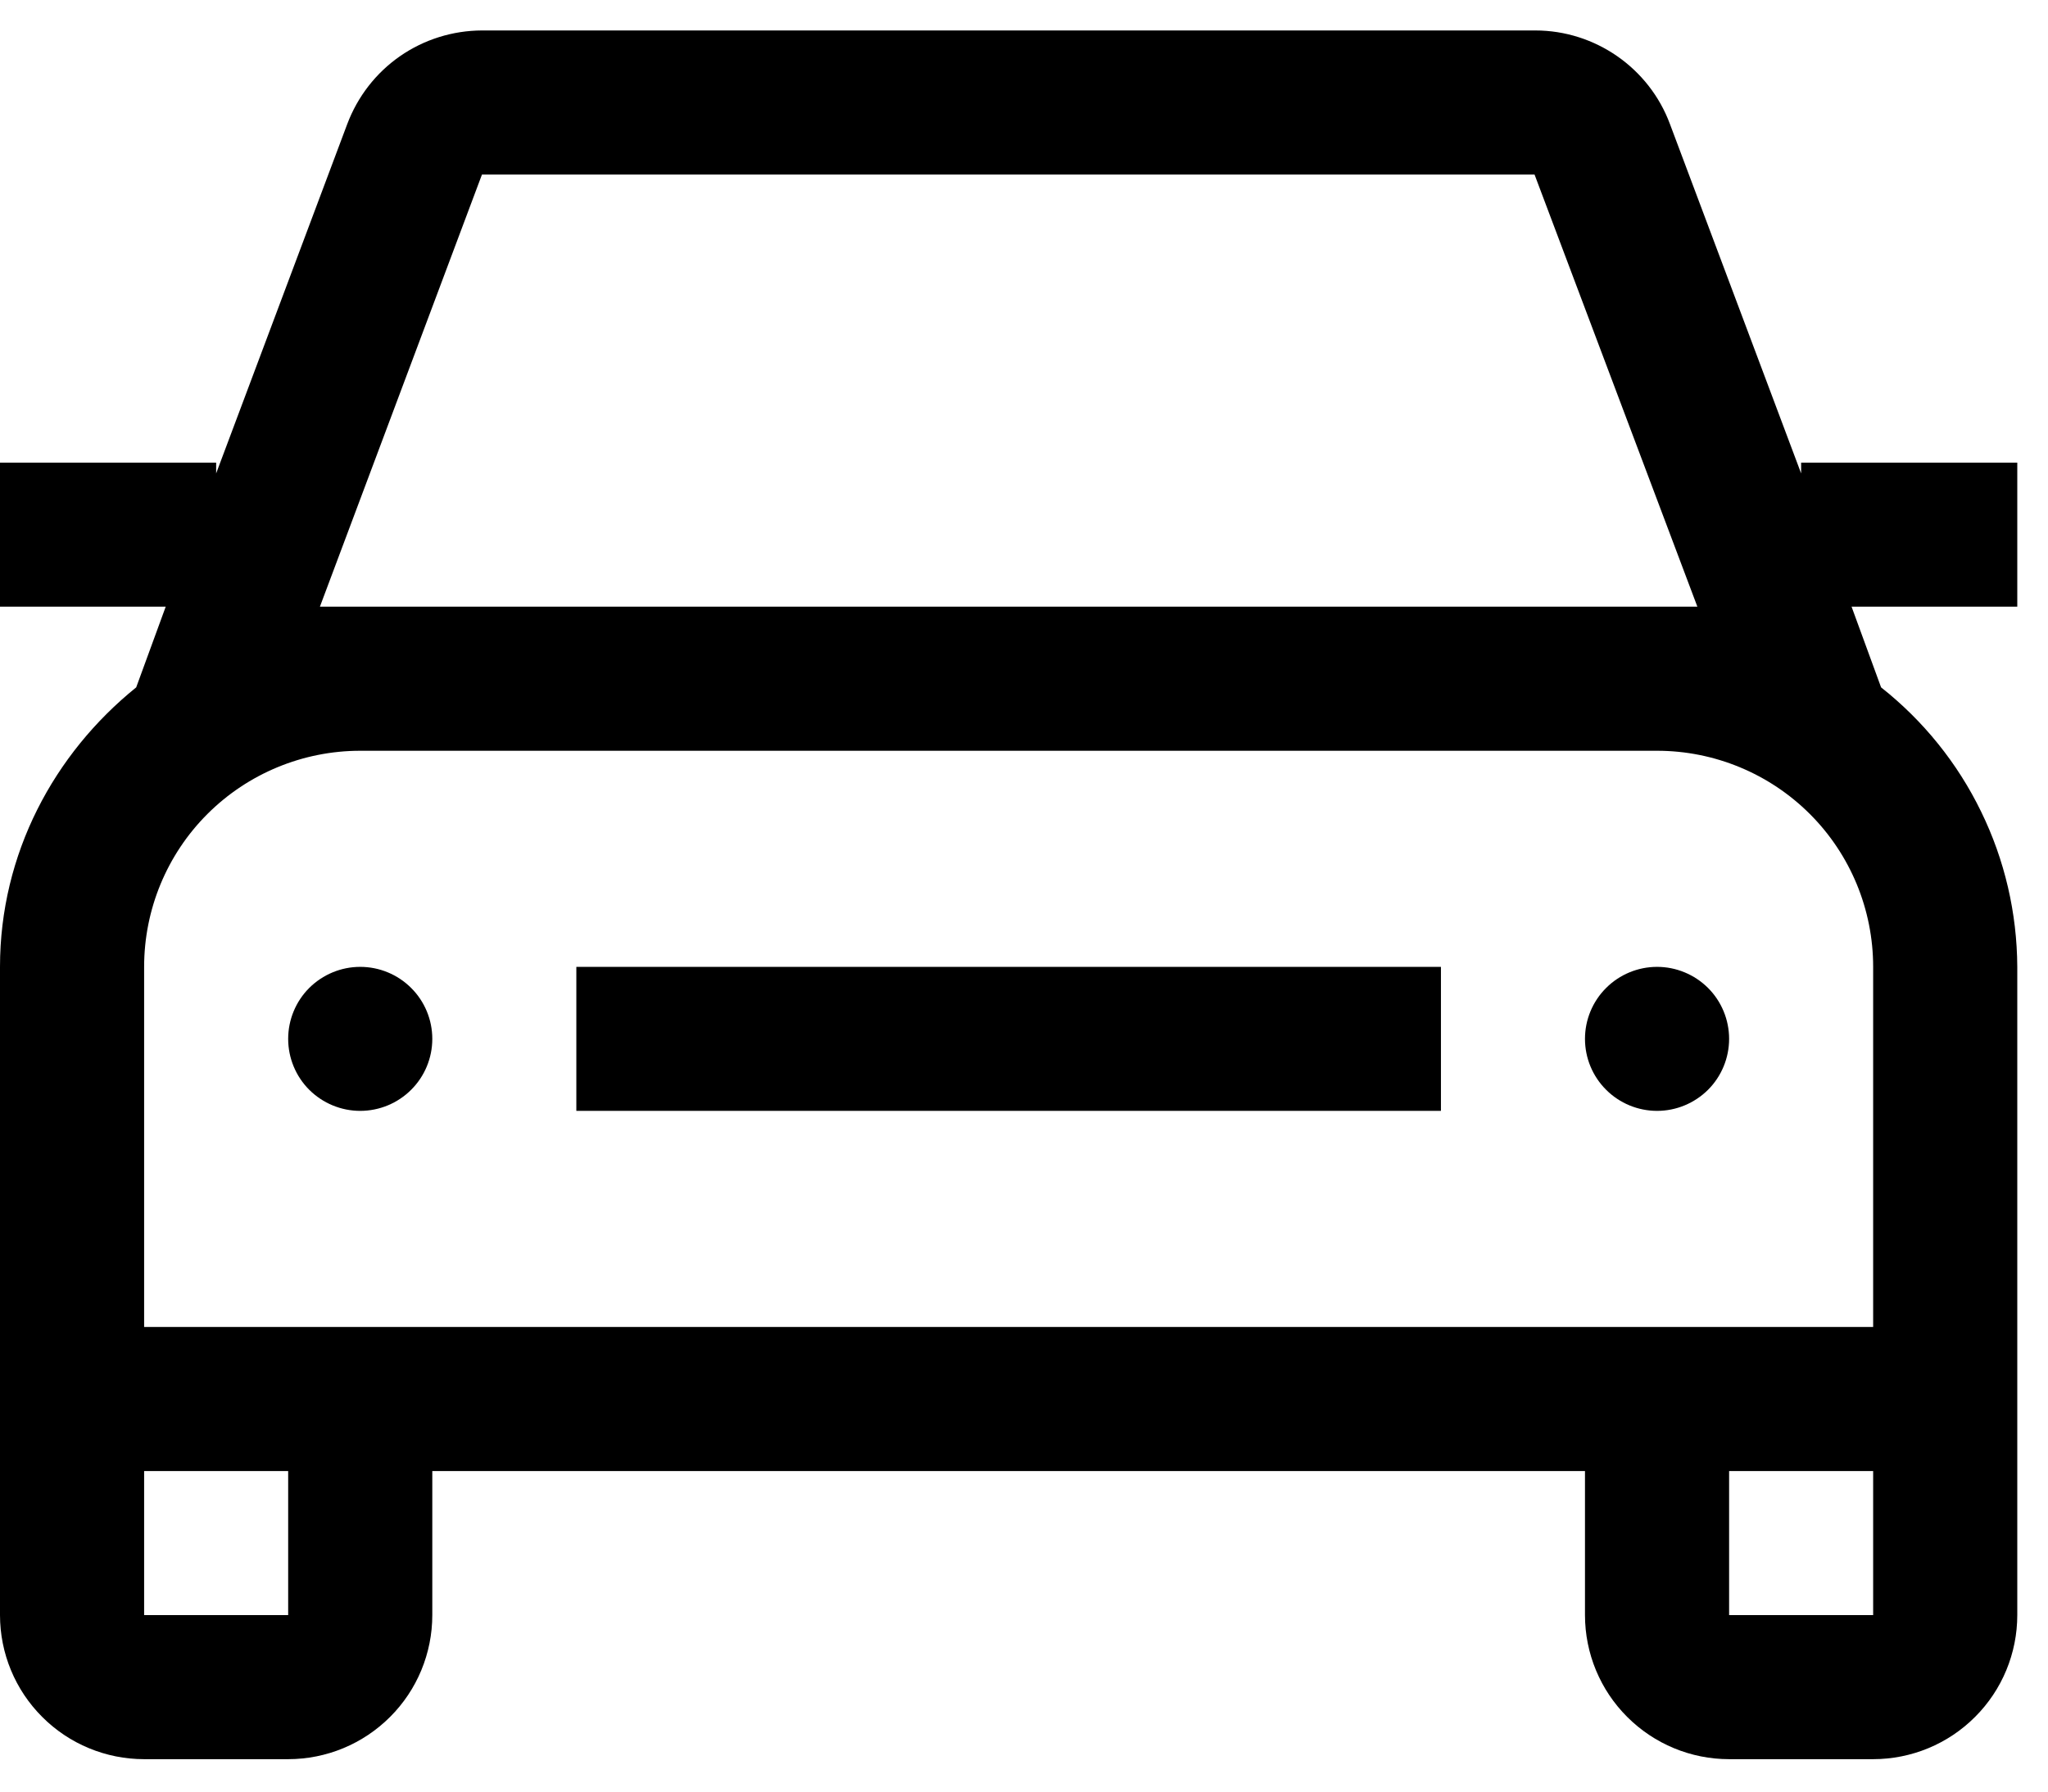
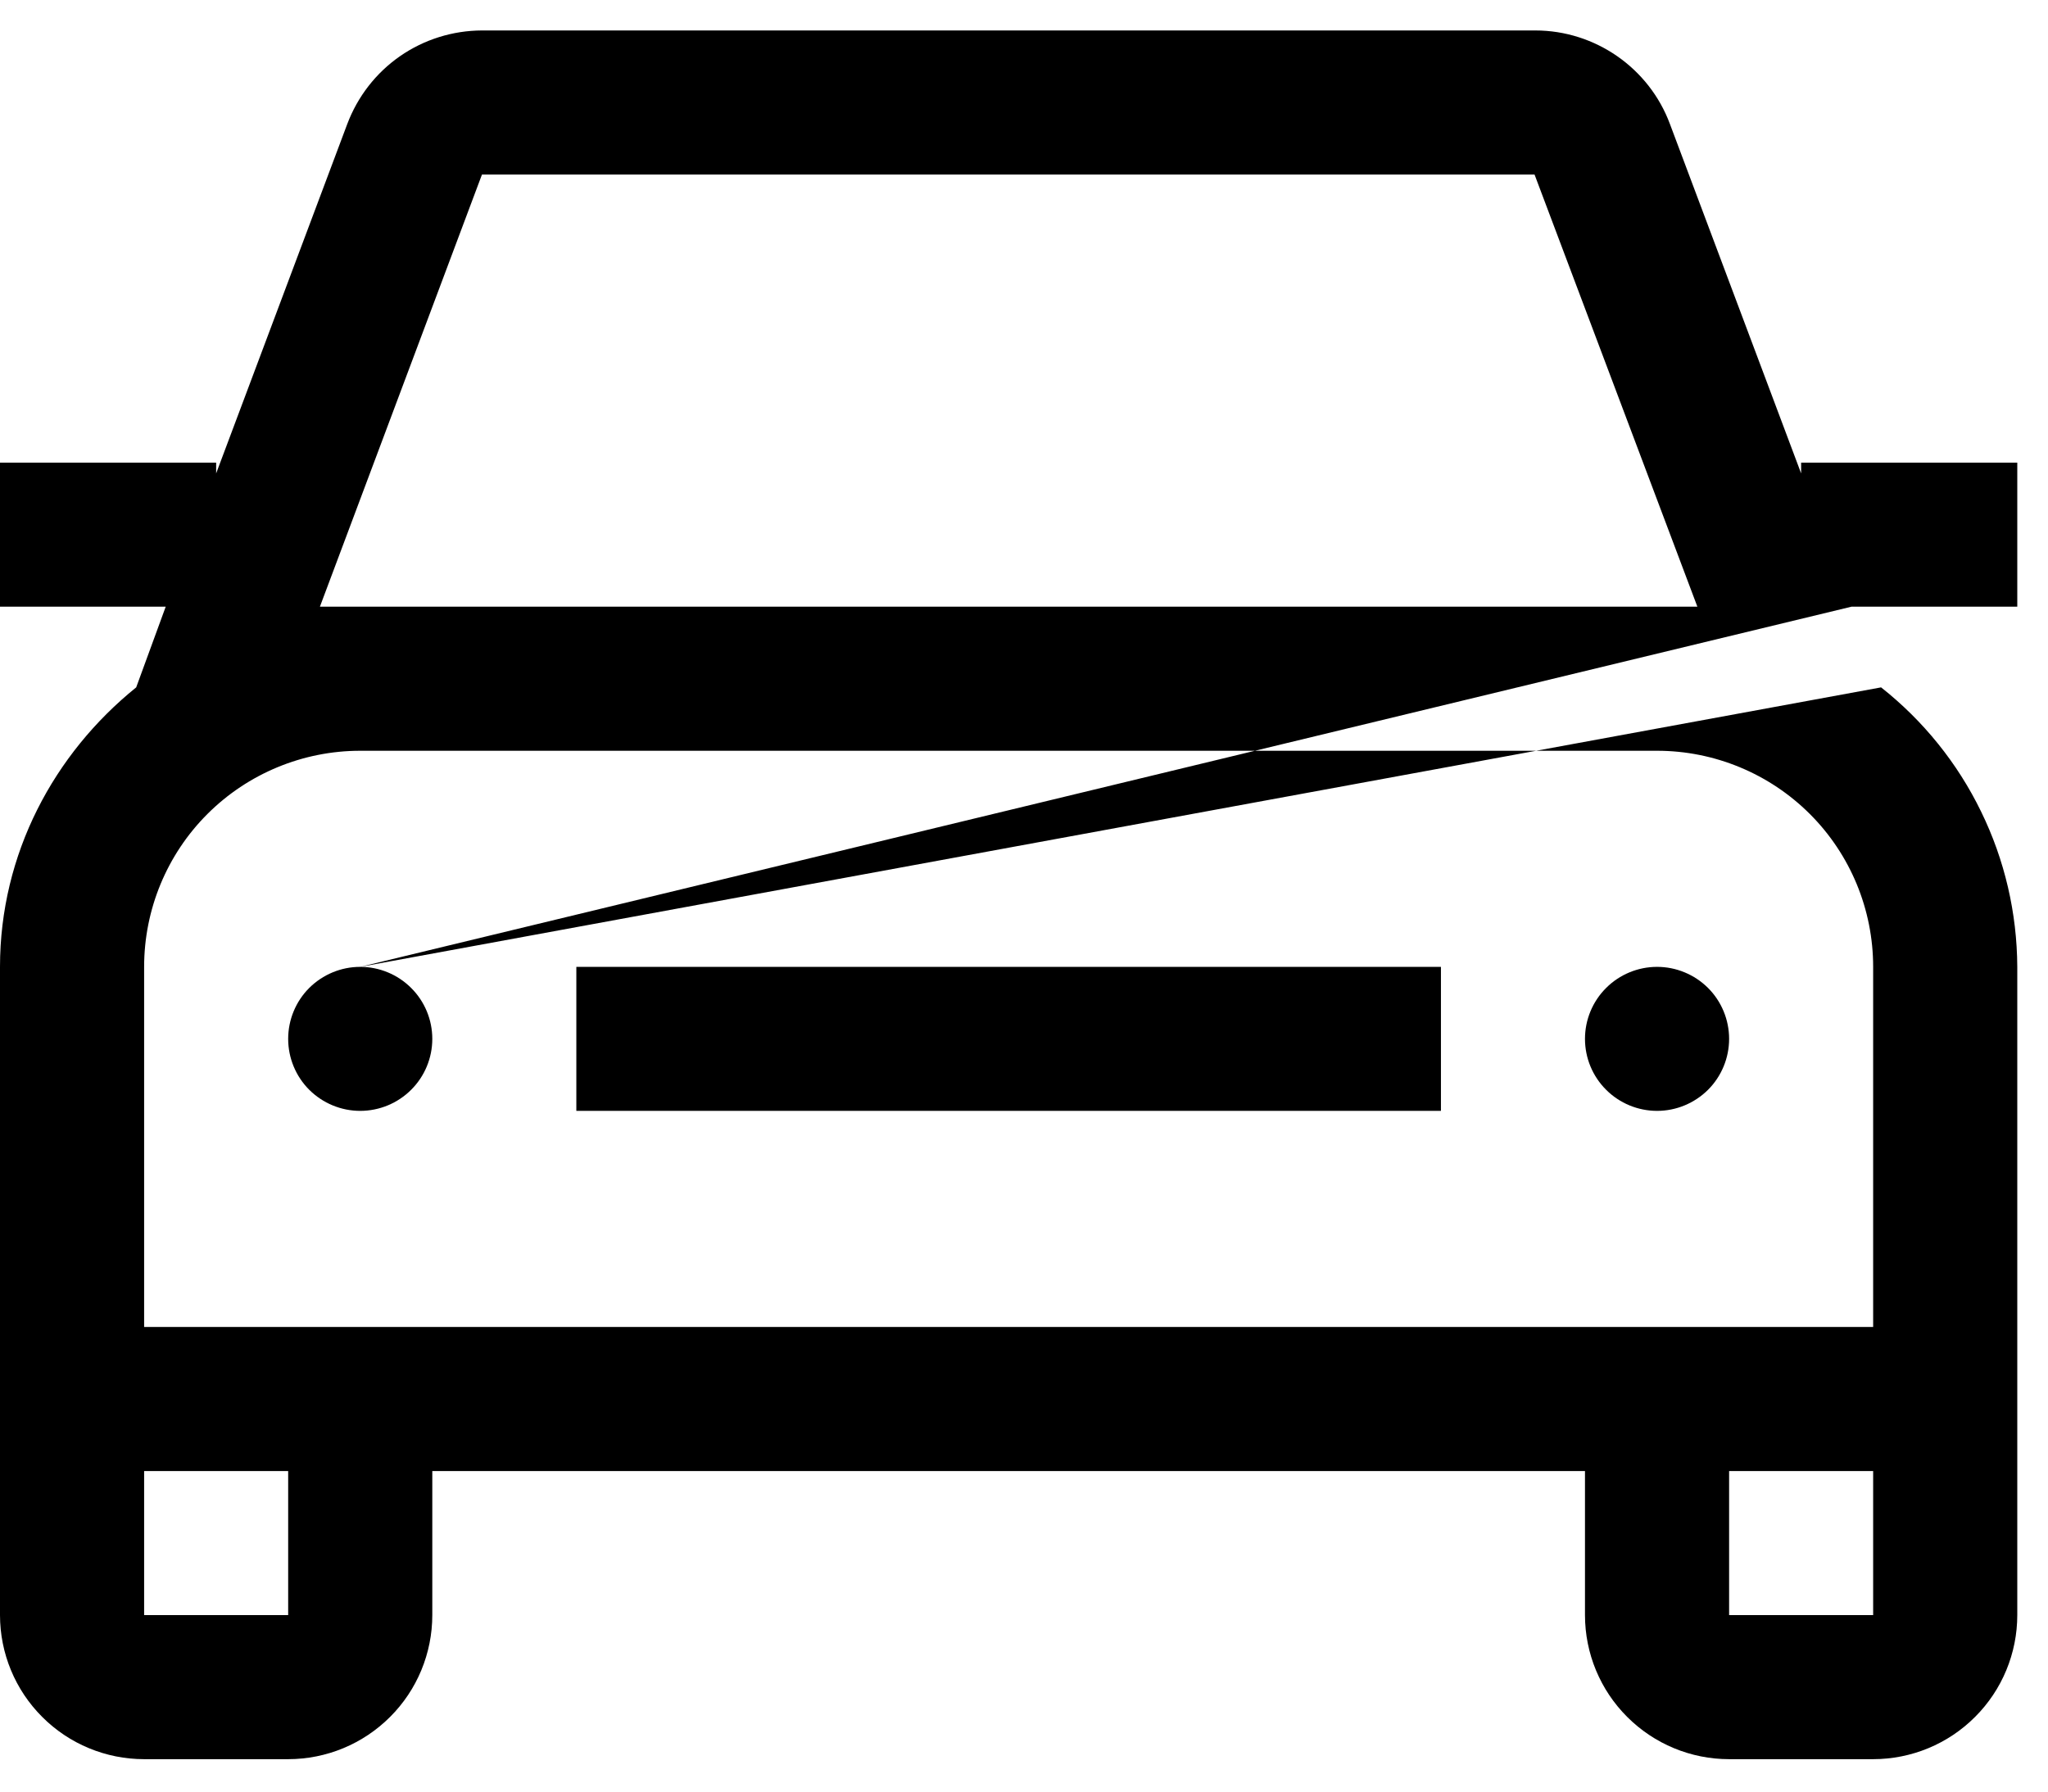
<svg xmlns="http://www.w3.org/2000/svg" width="24" height="21" viewBox="0 0 24 21" fill="none">
-   <path id="Vector" d="M20.263 12.177C20.263 12.401 20.174 12.616 20.016 12.774C19.857 12.932 19.642 13.021 19.419 13.021C19.195 13.021 18.98 12.932 18.822 12.774C18.663 12.616 18.574 12.401 18.574 12.177C18.574 11.953 18.663 11.738 18.822 11.58C18.98 11.422 19.195 11.333 19.419 11.333C19.642 11.333 19.857 11.422 20.016 11.58C20.174 11.738 20.263 11.953 20.263 12.177ZM4.221 11.333C3.998 11.333 3.783 11.422 3.624 11.58C3.466 11.738 3.377 11.953 3.377 12.177C3.377 12.401 3.466 12.616 3.624 12.774C3.783 12.932 3.998 13.021 4.221 13.021C4.445 13.021 4.66 12.932 4.818 12.774C4.977 12.616 5.066 12.401 5.066 12.177C5.066 11.953 4.977 11.738 4.818 11.58C4.66 11.422 4.445 11.333 4.221 11.333ZM21.698 7.111L22.044 8.057C22.539 8.448 22.94 8.945 23.216 9.513C23.493 10.08 23.637 10.702 23.64 11.333V18.931C23.64 19.379 23.462 19.809 23.145 20.125C22.829 20.442 22.399 20.62 21.951 20.62H20.263C19.815 20.62 19.386 20.442 19.069 20.125C18.752 19.809 18.574 19.379 18.574 18.931V17.243H5.066V18.931C5.066 19.379 4.888 19.809 4.571 20.125C4.254 20.442 3.825 20.62 3.377 20.62H1.689C1.241 20.62 0.811 20.442 0.495 20.125C0.178 19.809 0 19.379 0 18.931V11.333C0 10.007 0.633 8.834 1.596 8.057L1.942 7.111H0V5.423H2.533V5.549L4.069 1.455C4.19 1.133 4.405 0.855 4.687 0.659C4.969 0.463 5.305 0.358 5.648 0.357H17.992C18.692 0.357 19.326 0.796 19.57 1.455L21.107 5.549V5.423H23.64V7.111H21.698ZM3.377 17.243H1.689V18.931H3.377V17.243ZM21.951 17.243H20.263V18.931H21.951V17.243ZM21.951 15.554V11.333C21.951 10.661 21.685 10.017 21.21 9.542C20.735 9.067 20.09 8.8 19.419 8.8H4.221C3.55 8.8 2.905 9.067 2.43 9.542C1.955 10.017 1.689 10.661 1.689 11.333V15.554H21.951ZM19.419 7.111H19.891L17.983 2.046H5.648L3.749 7.111H19.419ZM6.754 13.021H16.886V11.333H6.754V13.021Z" fill="black" />
+   <path id="Vector" d="M20.263 12.177C20.263 12.401 20.174 12.616 20.016 12.774C19.857 12.932 19.642 13.021 19.419 13.021C19.195 13.021 18.98 12.932 18.822 12.774C18.663 12.616 18.574 12.401 18.574 12.177C18.574 11.953 18.663 11.738 18.822 11.58C18.98 11.422 19.195 11.333 19.419 11.333C19.642 11.333 19.857 11.422 20.016 11.58C20.174 11.738 20.263 11.953 20.263 12.177ZM4.221 11.333C3.998 11.333 3.783 11.422 3.624 11.58C3.466 11.738 3.377 11.953 3.377 12.177C3.377 12.401 3.466 12.616 3.624 12.774C3.783 12.932 3.998 13.021 4.221 13.021C4.445 13.021 4.66 12.932 4.818 12.774C4.977 12.616 5.066 12.401 5.066 12.177C5.066 11.953 4.977 11.738 4.818 11.58C4.66 11.422 4.445 11.333 4.221 11.333ZL22.044 8.057C22.539 8.448 22.94 8.945 23.216 9.513C23.493 10.08 23.637 10.702 23.64 11.333V18.931C23.64 19.379 23.462 19.809 23.145 20.125C22.829 20.442 22.399 20.62 21.951 20.62H20.263C19.815 20.62 19.386 20.442 19.069 20.125C18.752 19.809 18.574 19.379 18.574 18.931V17.243H5.066V18.931C5.066 19.379 4.888 19.809 4.571 20.125C4.254 20.442 3.825 20.62 3.377 20.62H1.689C1.241 20.62 0.811 20.442 0.495 20.125C0.178 19.809 0 19.379 0 18.931V11.333C0 10.007 0.633 8.834 1.596 8.057L1.942 7.111H0V5.423H2.533V5.549L4.069 1.455C4.19 1.133 4.405 0.855 4.687 0.659C4.969 0.463 5.305 0.358 5.648 0.357H17.992C18.692 0.357 19.326 0.796 19.57 1.455L21.107 5.549V5.423H23.64V7.111H21.698ZM3.377 17.243H1.689V18.931H3.377V17.243ZM21.951 17.243H20.263V18.931H21.951V17.243ZM21.951 15.554V11.333C21.951 10.661 21.685 10.017 21.21 9.542C20.735 9.067 20.09 8.8 19.419 8.8H4.221C3.55 8.8 2.905 9.067 2.43 9.542C1.955 10.017 1.689 10.661 1.689 11.333V15.554H21.951ZM19.419 7.111H19.891L17.983 2.046H5.648L3.749 7.111H19.419ZM6.754 13.021H16.886V11.333H6.754V13.021Z" fill="black" />
</svg>